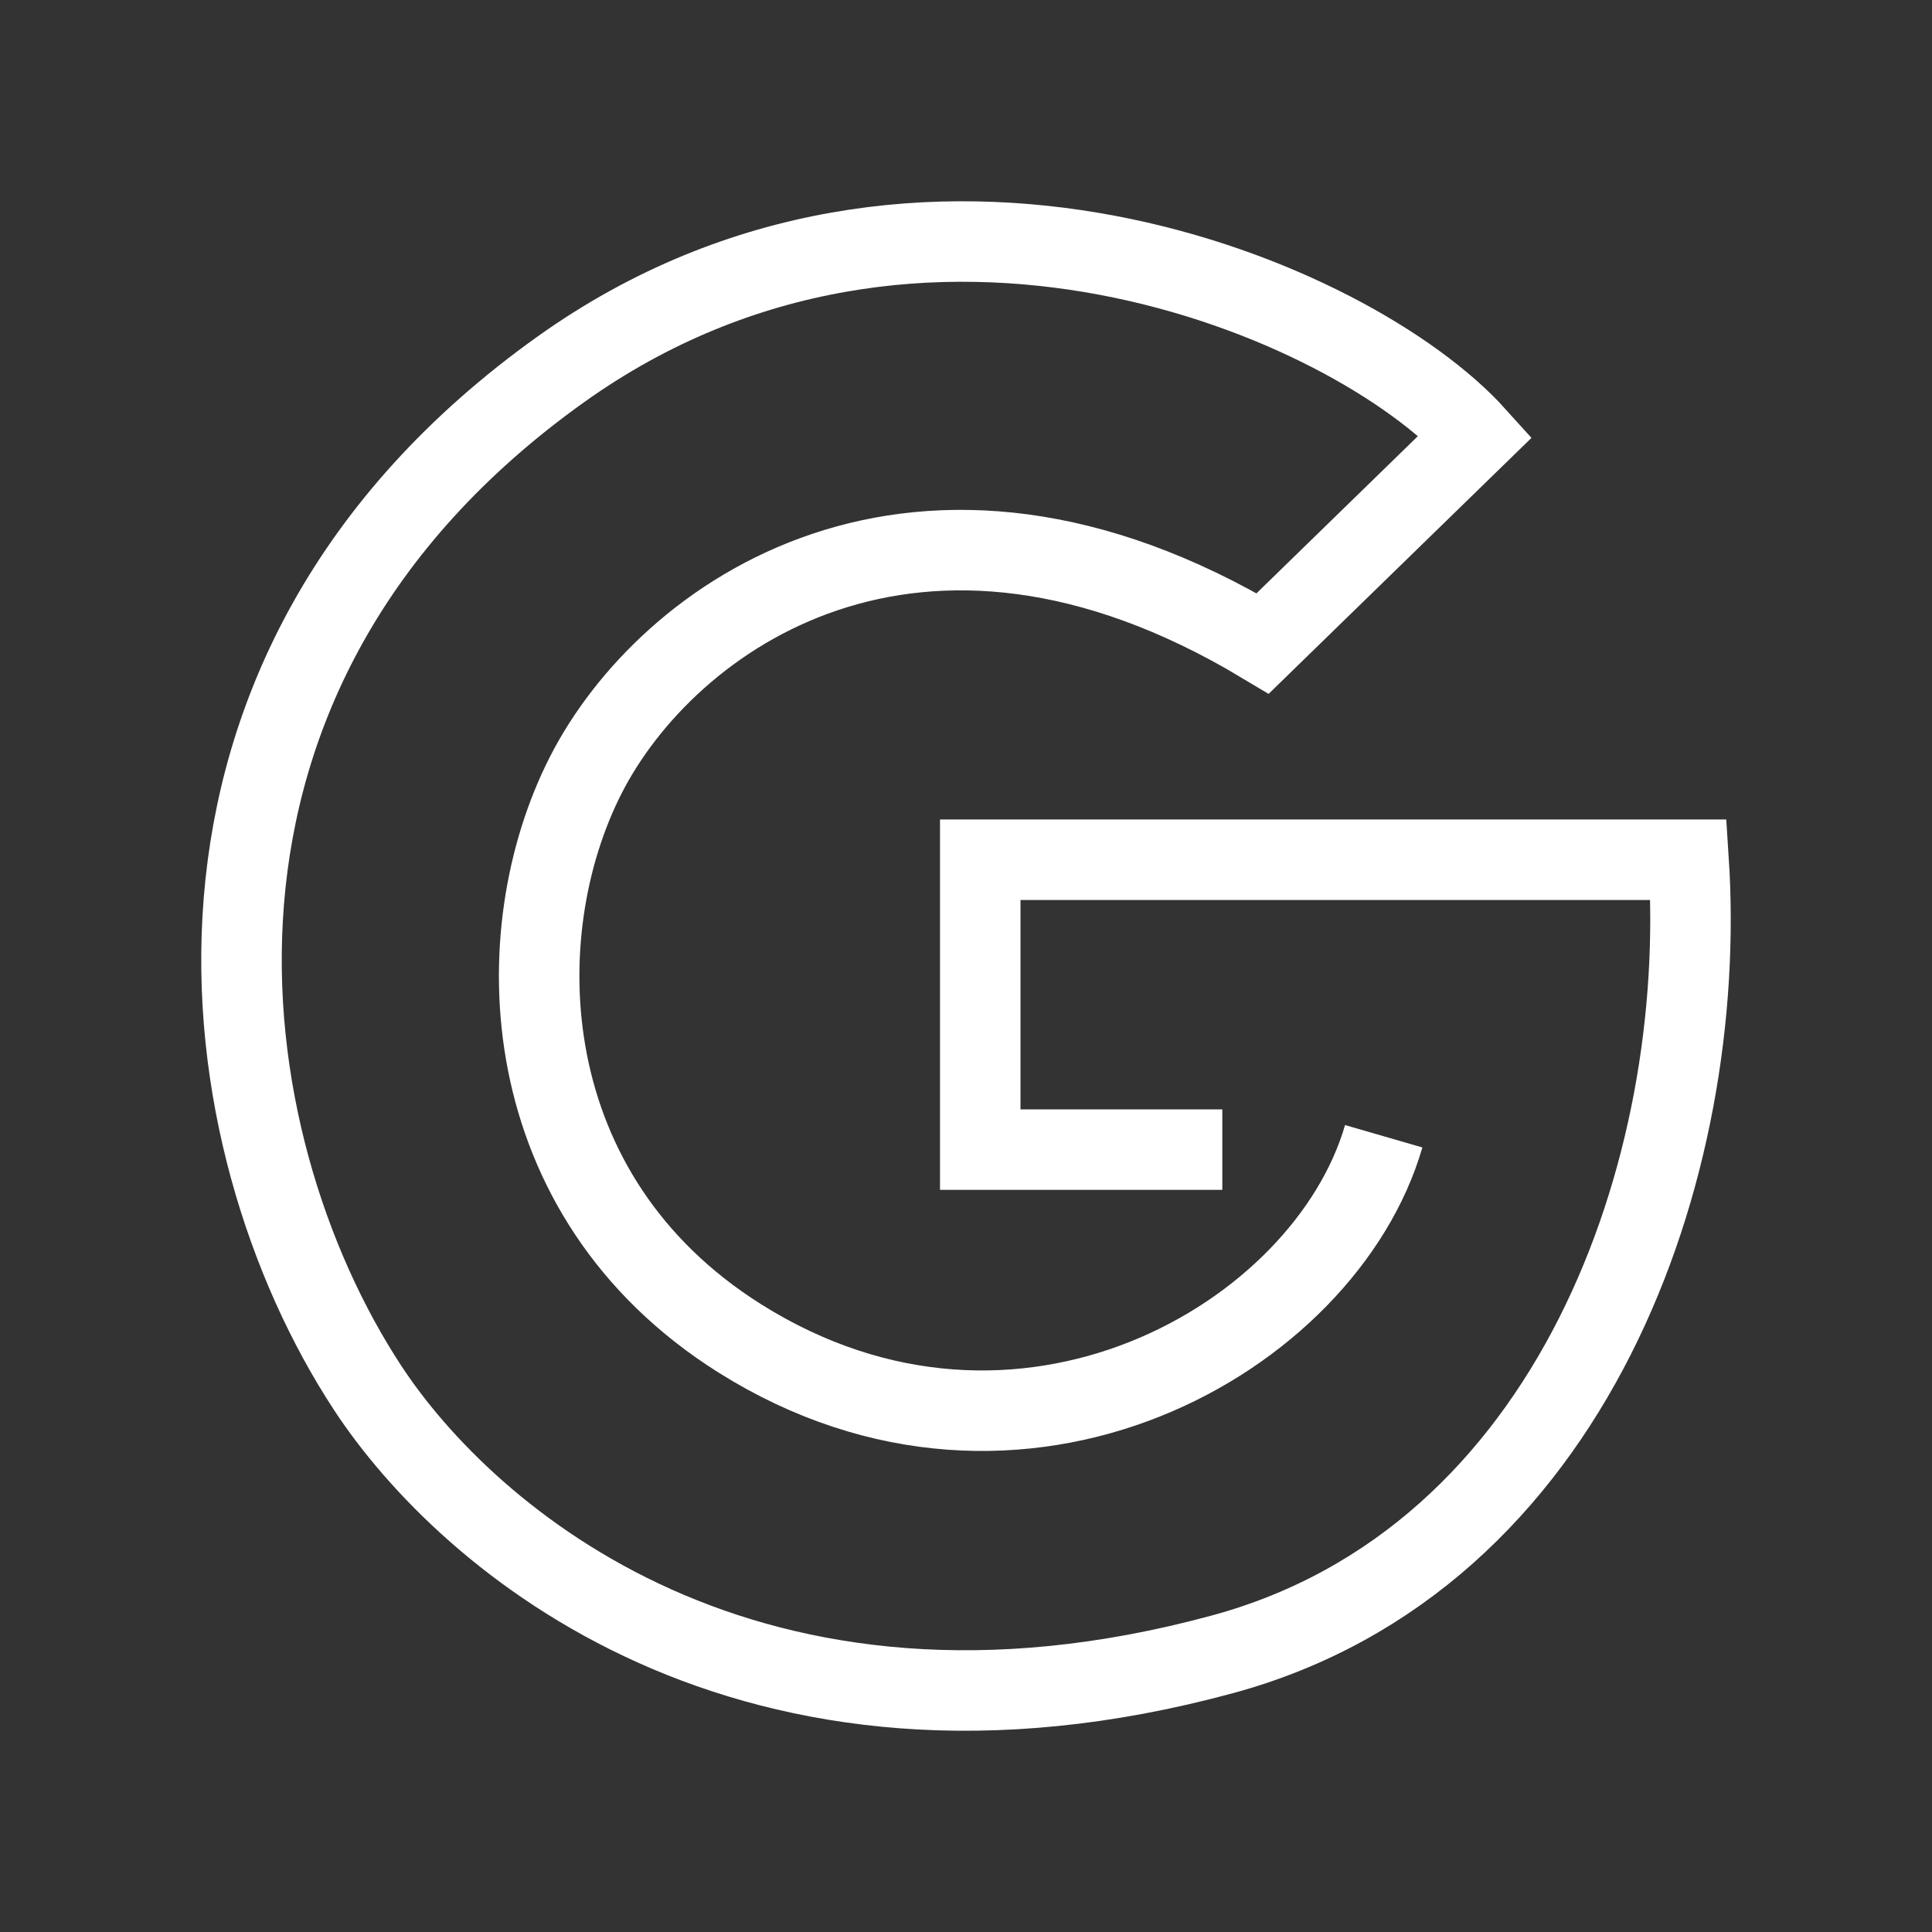
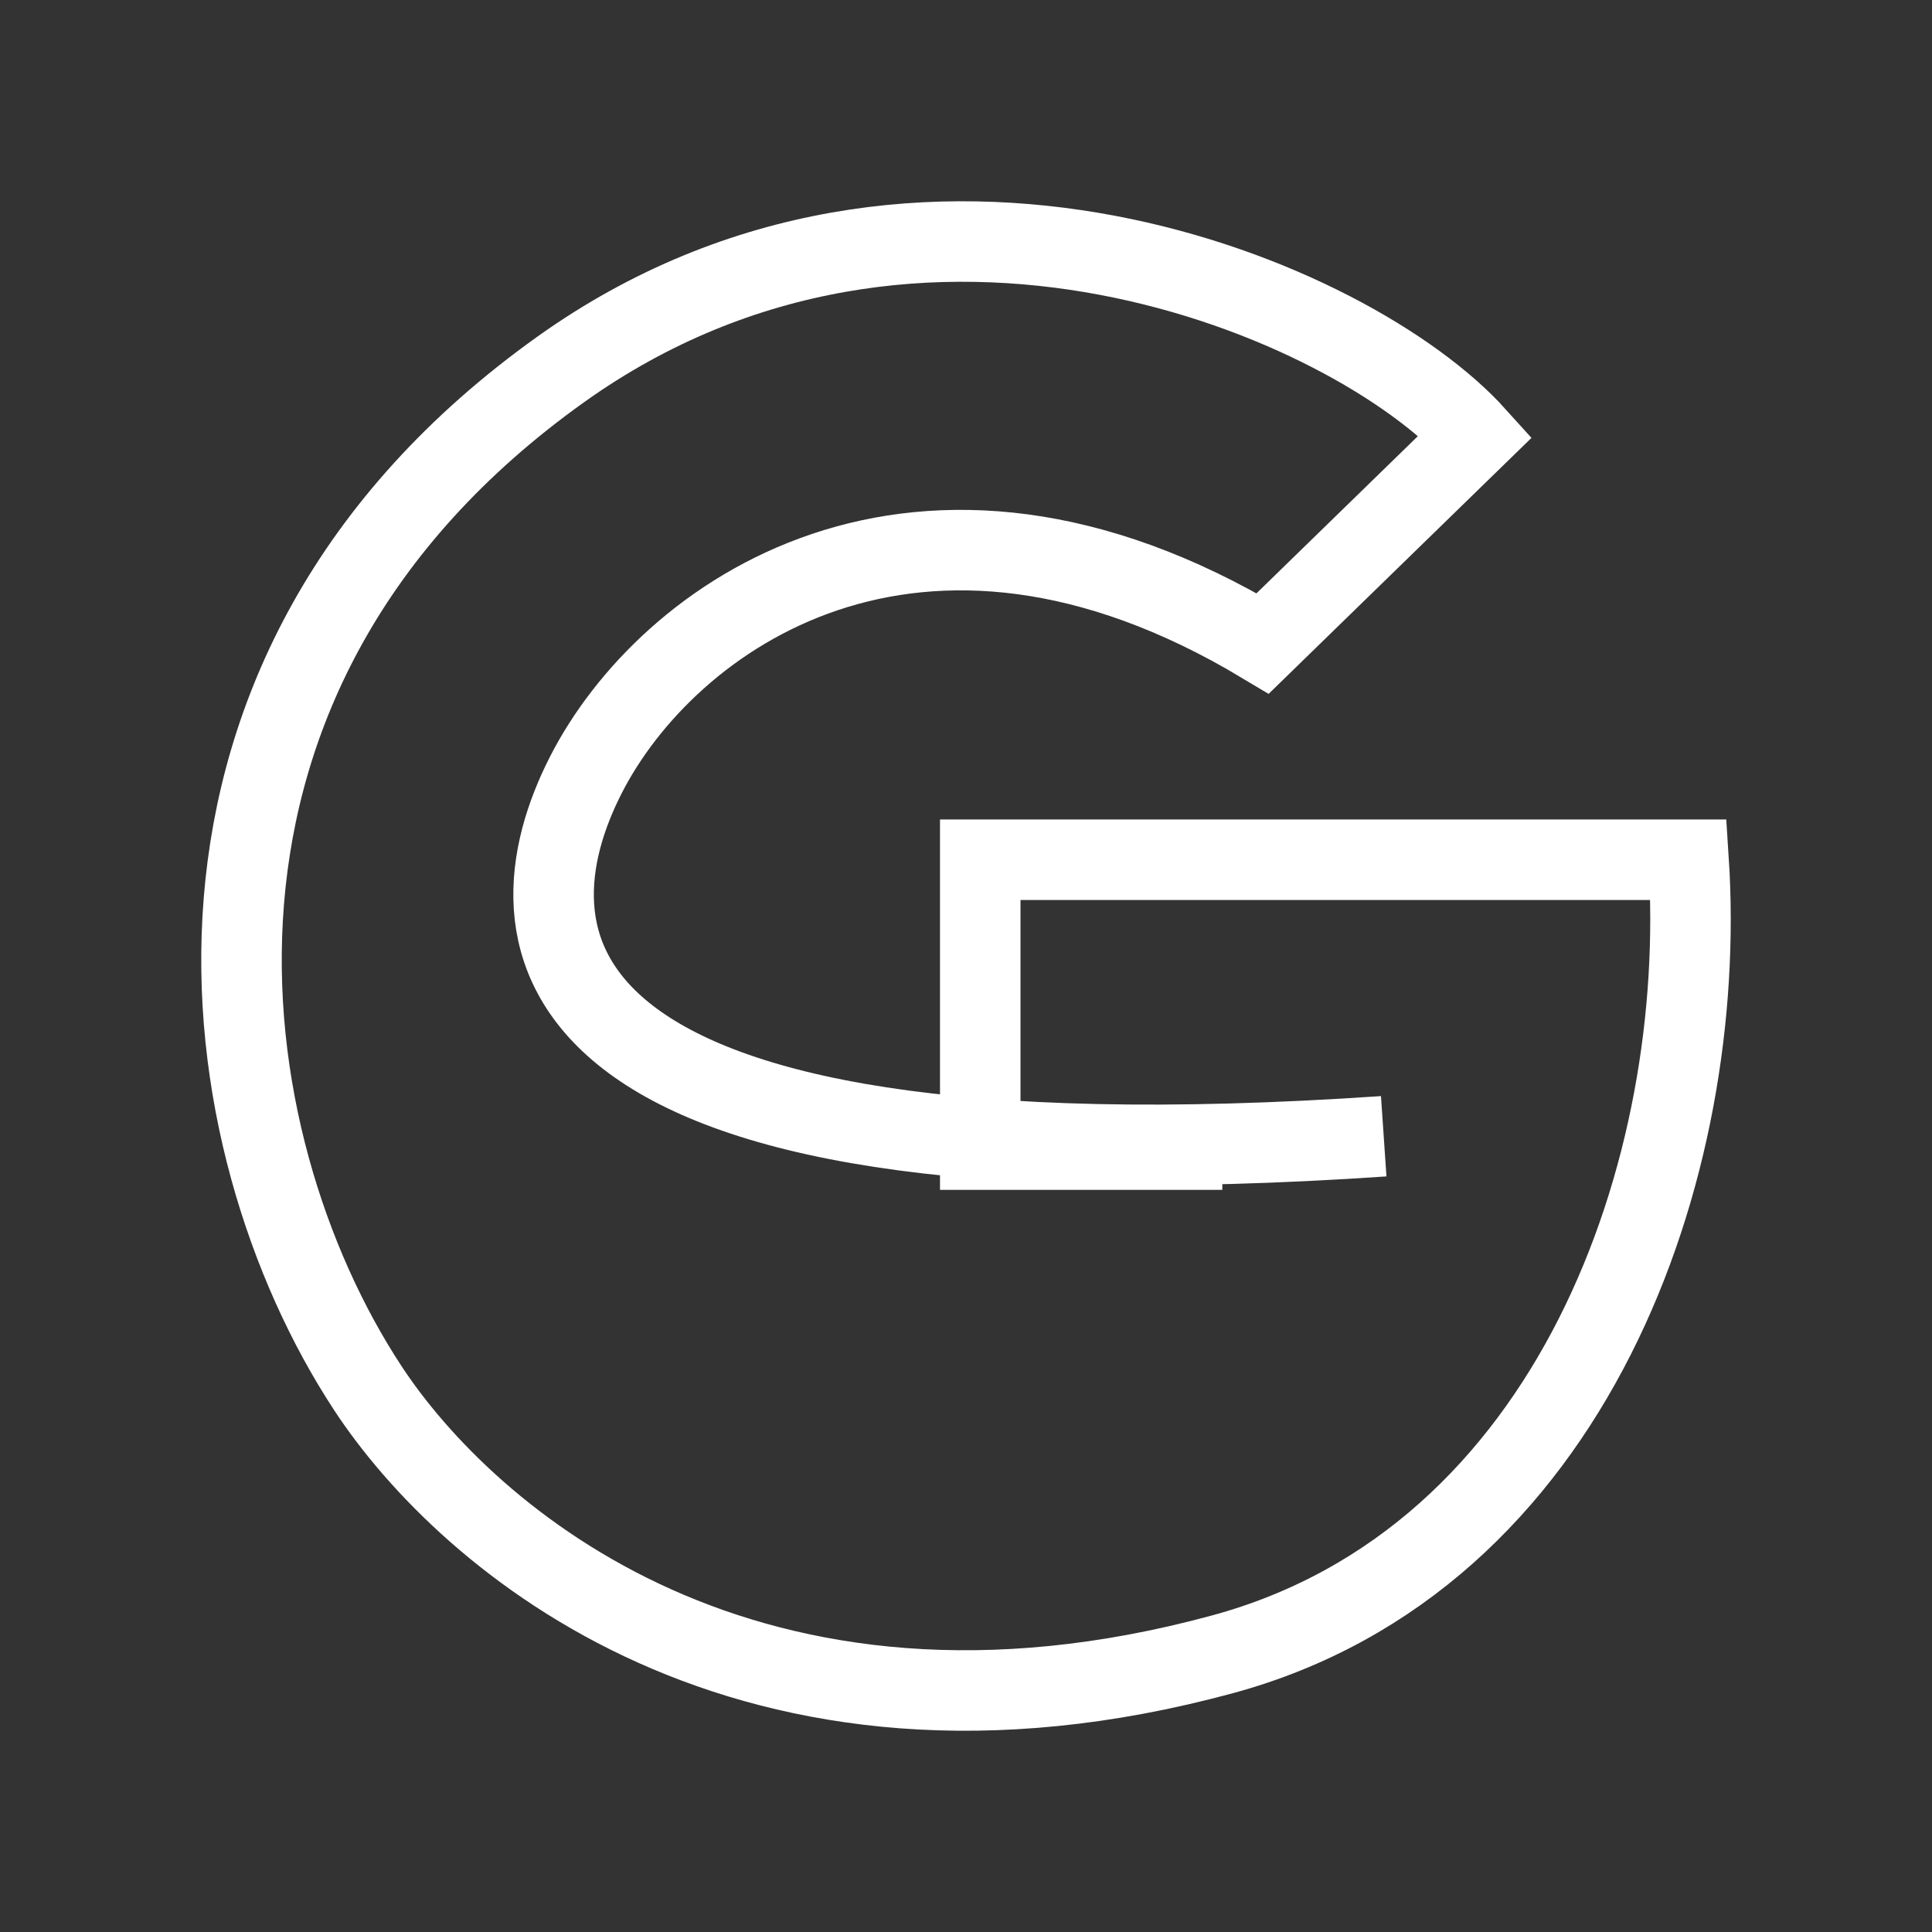
<svg xmlns="http://www.w3.org/2000/svg" width="24px" height="24px" viewBox="0 0 24 24" fill="none">
  <rect x="0" y="0" width="24" height="24" fill="#333333" stroke="none" />
  <g id="SVGRepo_bgCarrier" strokeWidth="0" />
  <g id="SVGRepo_tracerCarrier" strokeLinecap="round" strokeLinejoin="round" />
  <g id="SVGRepo_iconCarrier">
-     <path d="M17.189 14.115C16.462 16.626 12.669 18.814 9.19 16.626C6.373 14.853 6.274 11.594 7.277 9.628C8.279 7.661 11.389 5.417 15.686 7.993L18.331 5.417C16.799 3.718 11.435 1.402 6.97 4.586C1.667 8.368 2.566 14.192 4.568 17.242C5.802 19.123 9.308 22.146 15.184 20.551C19.553 19.366 21.225 14.495 20.976 10.68H12.177V14.281H15.184" stroke="#ffffff" strokeLinecap="round" strokeLinejoin="round" />
+     <path d="M17.189 14.115C6.373 14.853 6.274 11.594 7.277 9.628C8.279 7.661 11.389 5.417 15.686 7.993L18.331 5.417C16.799 3.718 11.435 1.402 6.97 4.586C1.667 8.368 2.566 14.192 4.568 17.242C5.802 19.123 9.308 22.146 15.184 20.551C19.553 19.366 21.225 14.495 20.976 10.68H12.177V14.281H15.184" stroke="#ffffff" strokeLinecap="round" strokeLinejoin="round" />
  </g>
</svg>